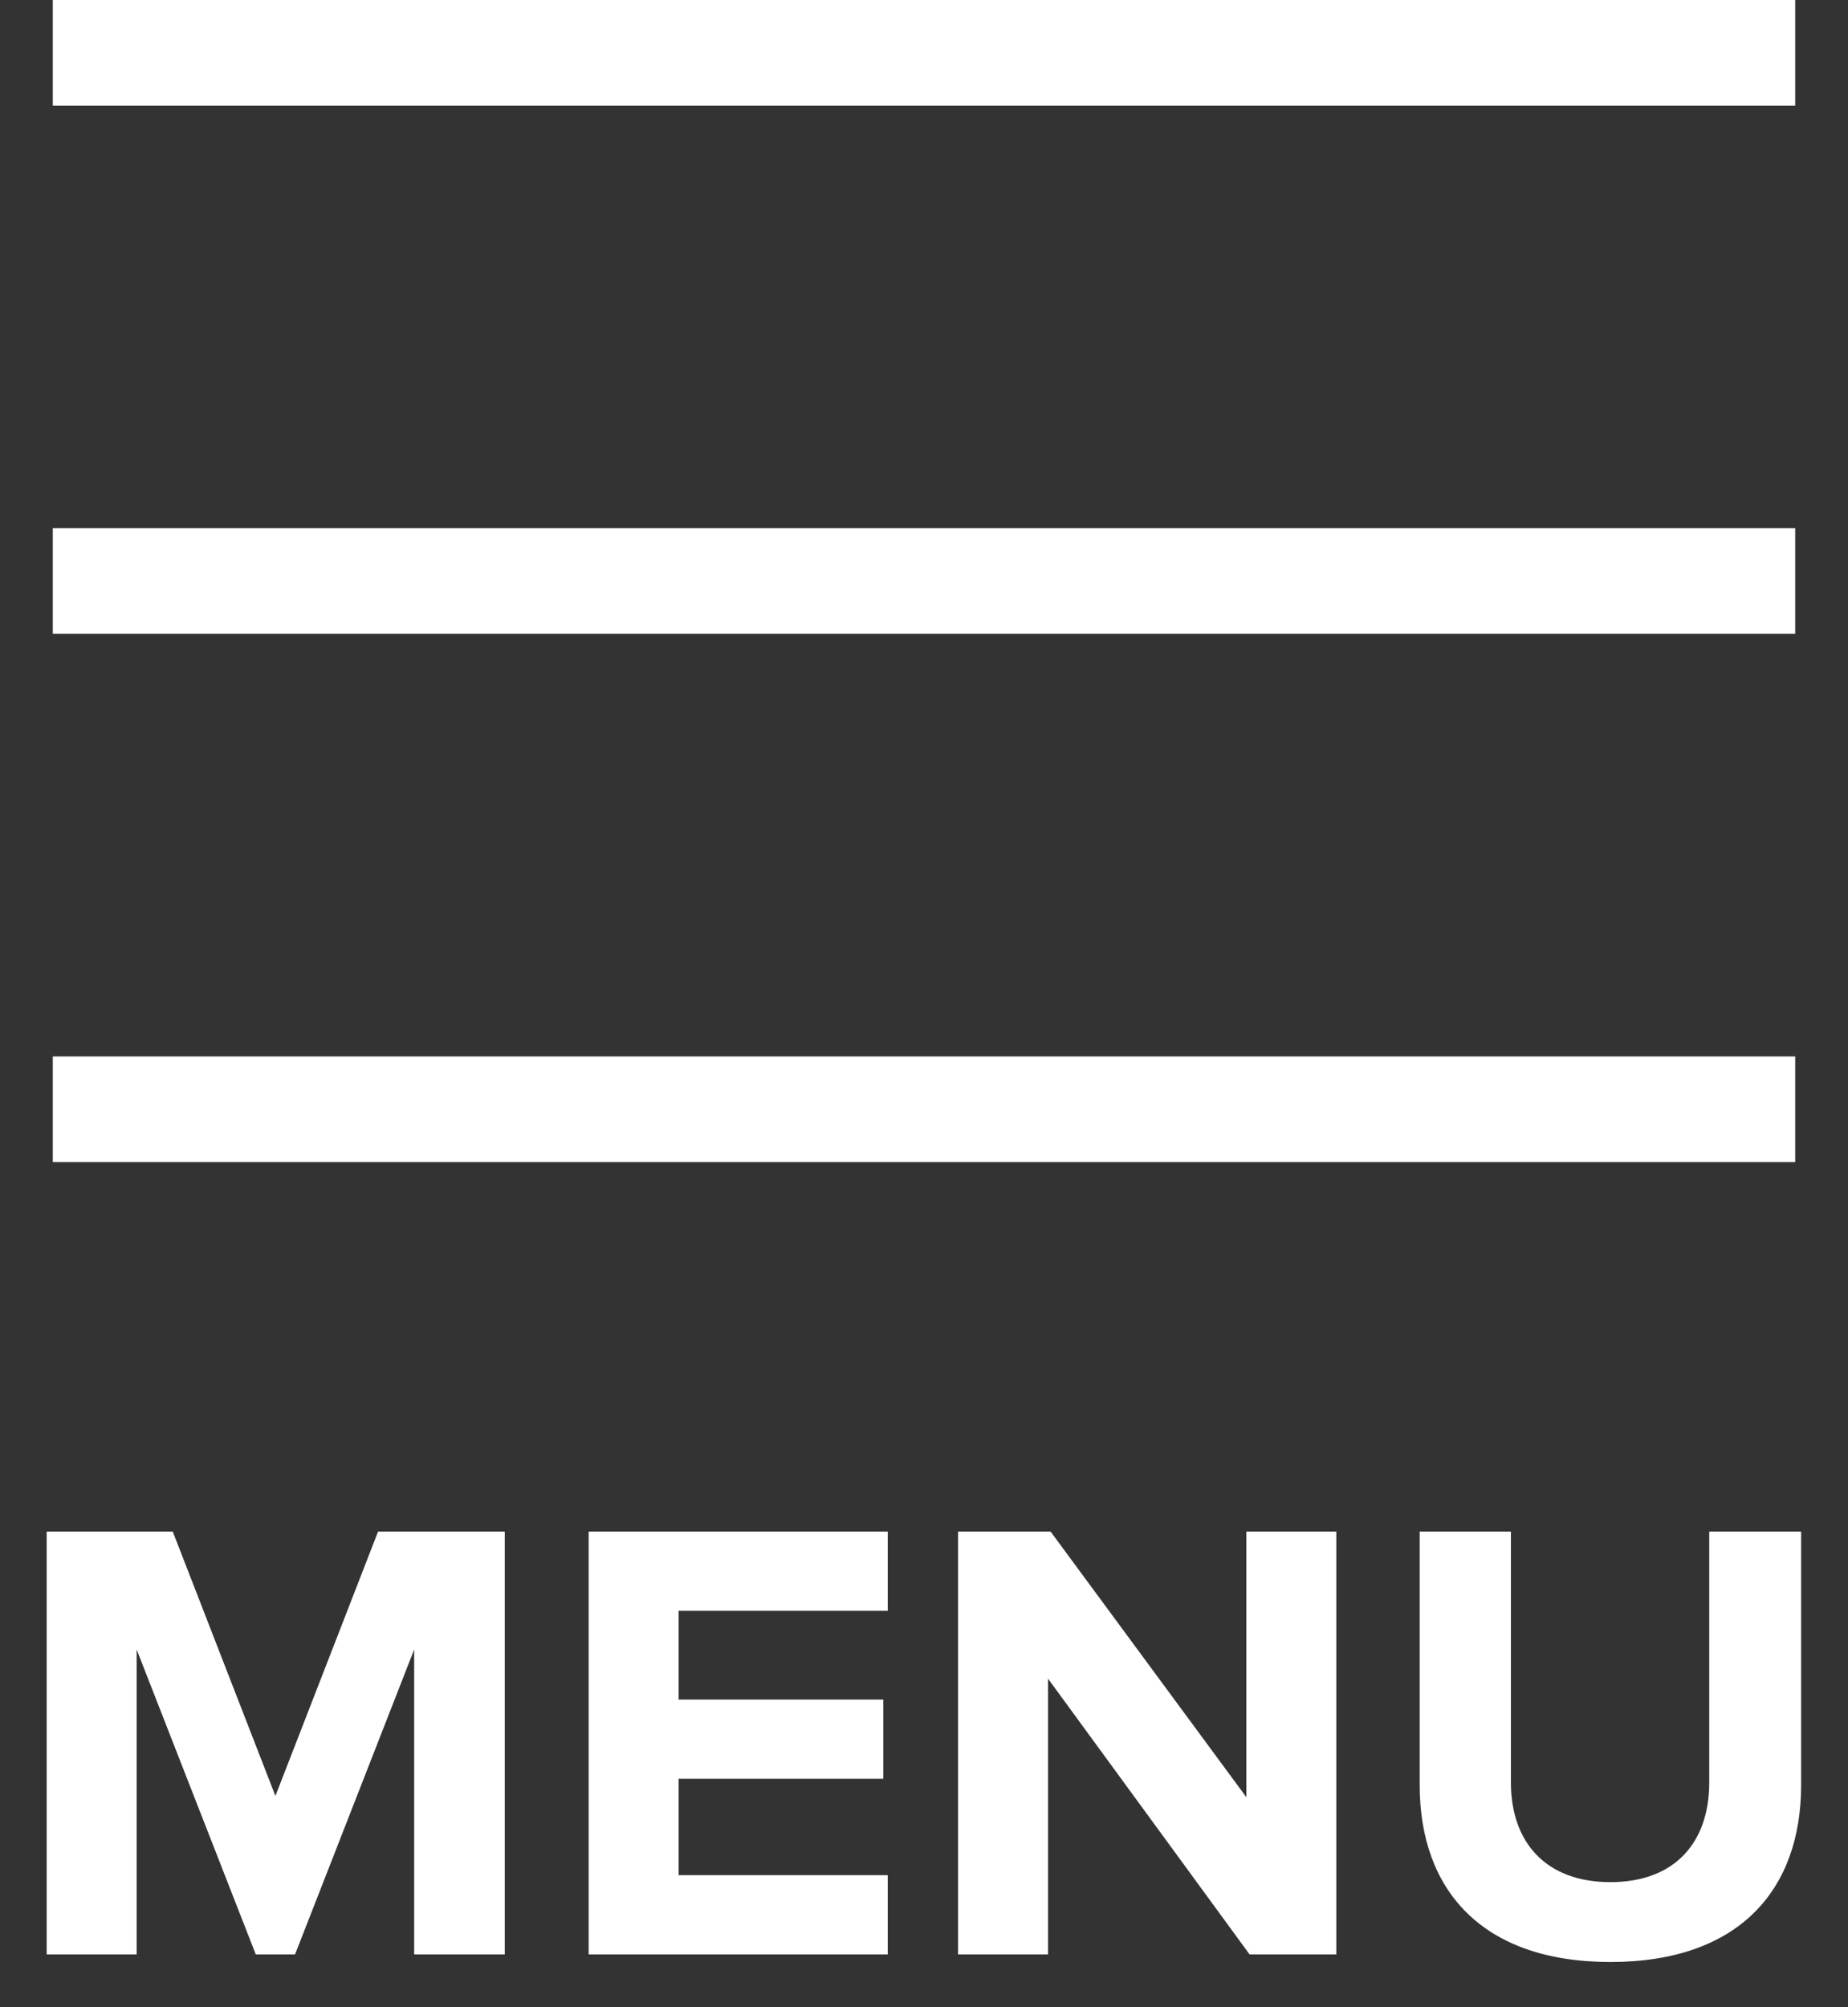
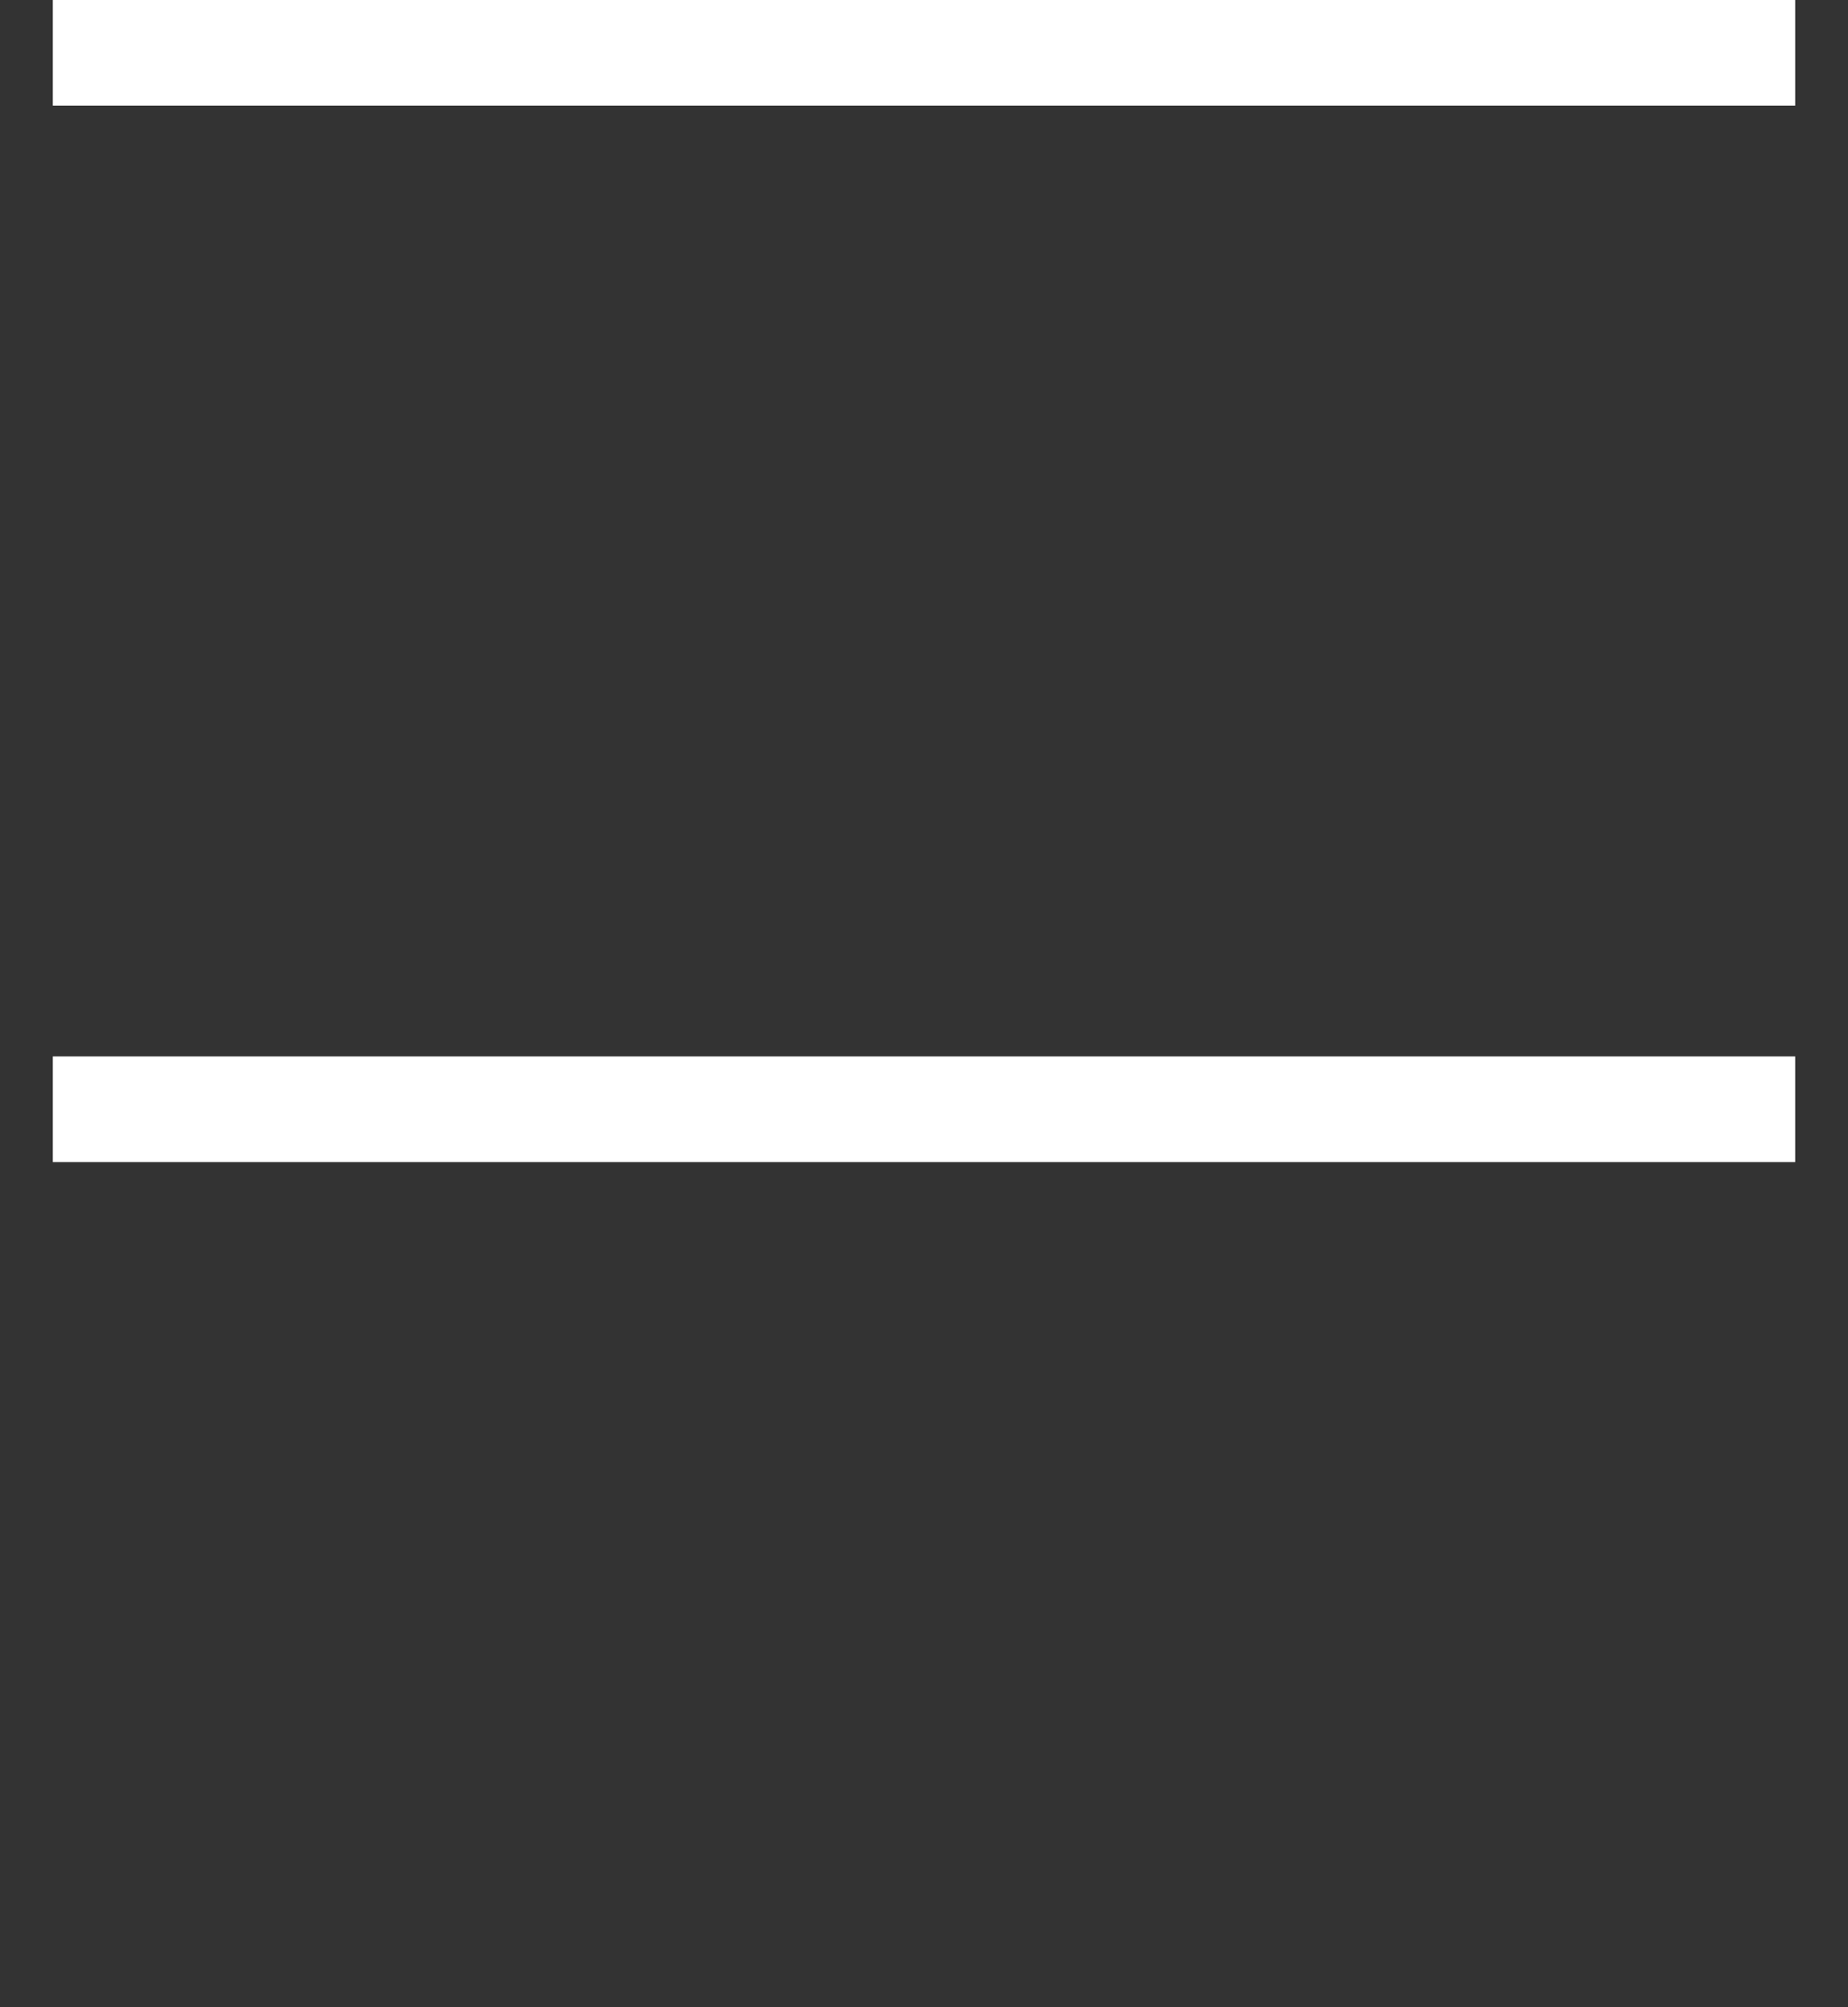
<svg xmlns="http://www.w3.org/2000/svg" width="35" height="38" viewBox="0 0 35 38" fill="none">
  <rect x="0" y="0" width="35" height="38" fill="#333333" stroke="none" />
  <rect x="1" width="33" height="2" fill="white" />
-   <rect x="1" y="10" width="33" height="2" fill="white" />
  <rect x="1" y="20" width="33" height="2" fill="white" />
-   <path d="M9.56 37V28.996H7.16L5.216 34L3.272 28.996H0.884V37H2.588V31.228L4.844 37H5.588L7.844 31.228V37H9.56ZM16.813 37V35.5H12.853V33.676H16.729V32.176H12.853V30.496H16.813V28.996H11.149V37H16.813ZM25.309 37V28.996H23.605V34.024L19.898 28.996H18.145V37H19.849V31.78L23.666 37H25.309ZM30.5 37.144C32.936 37.144 34.112 35.776 34.112 33.796V28.996H32.372V33.748C32.372 34.864 31.736 35.632 30.5 35.632C29.264 35.632 28.616 34.864 28.616 33.748V28.996H26.888V33.796C26.888 35.776 28.064 37.144 30.5 37.144Z" fill="white" />
</svg>